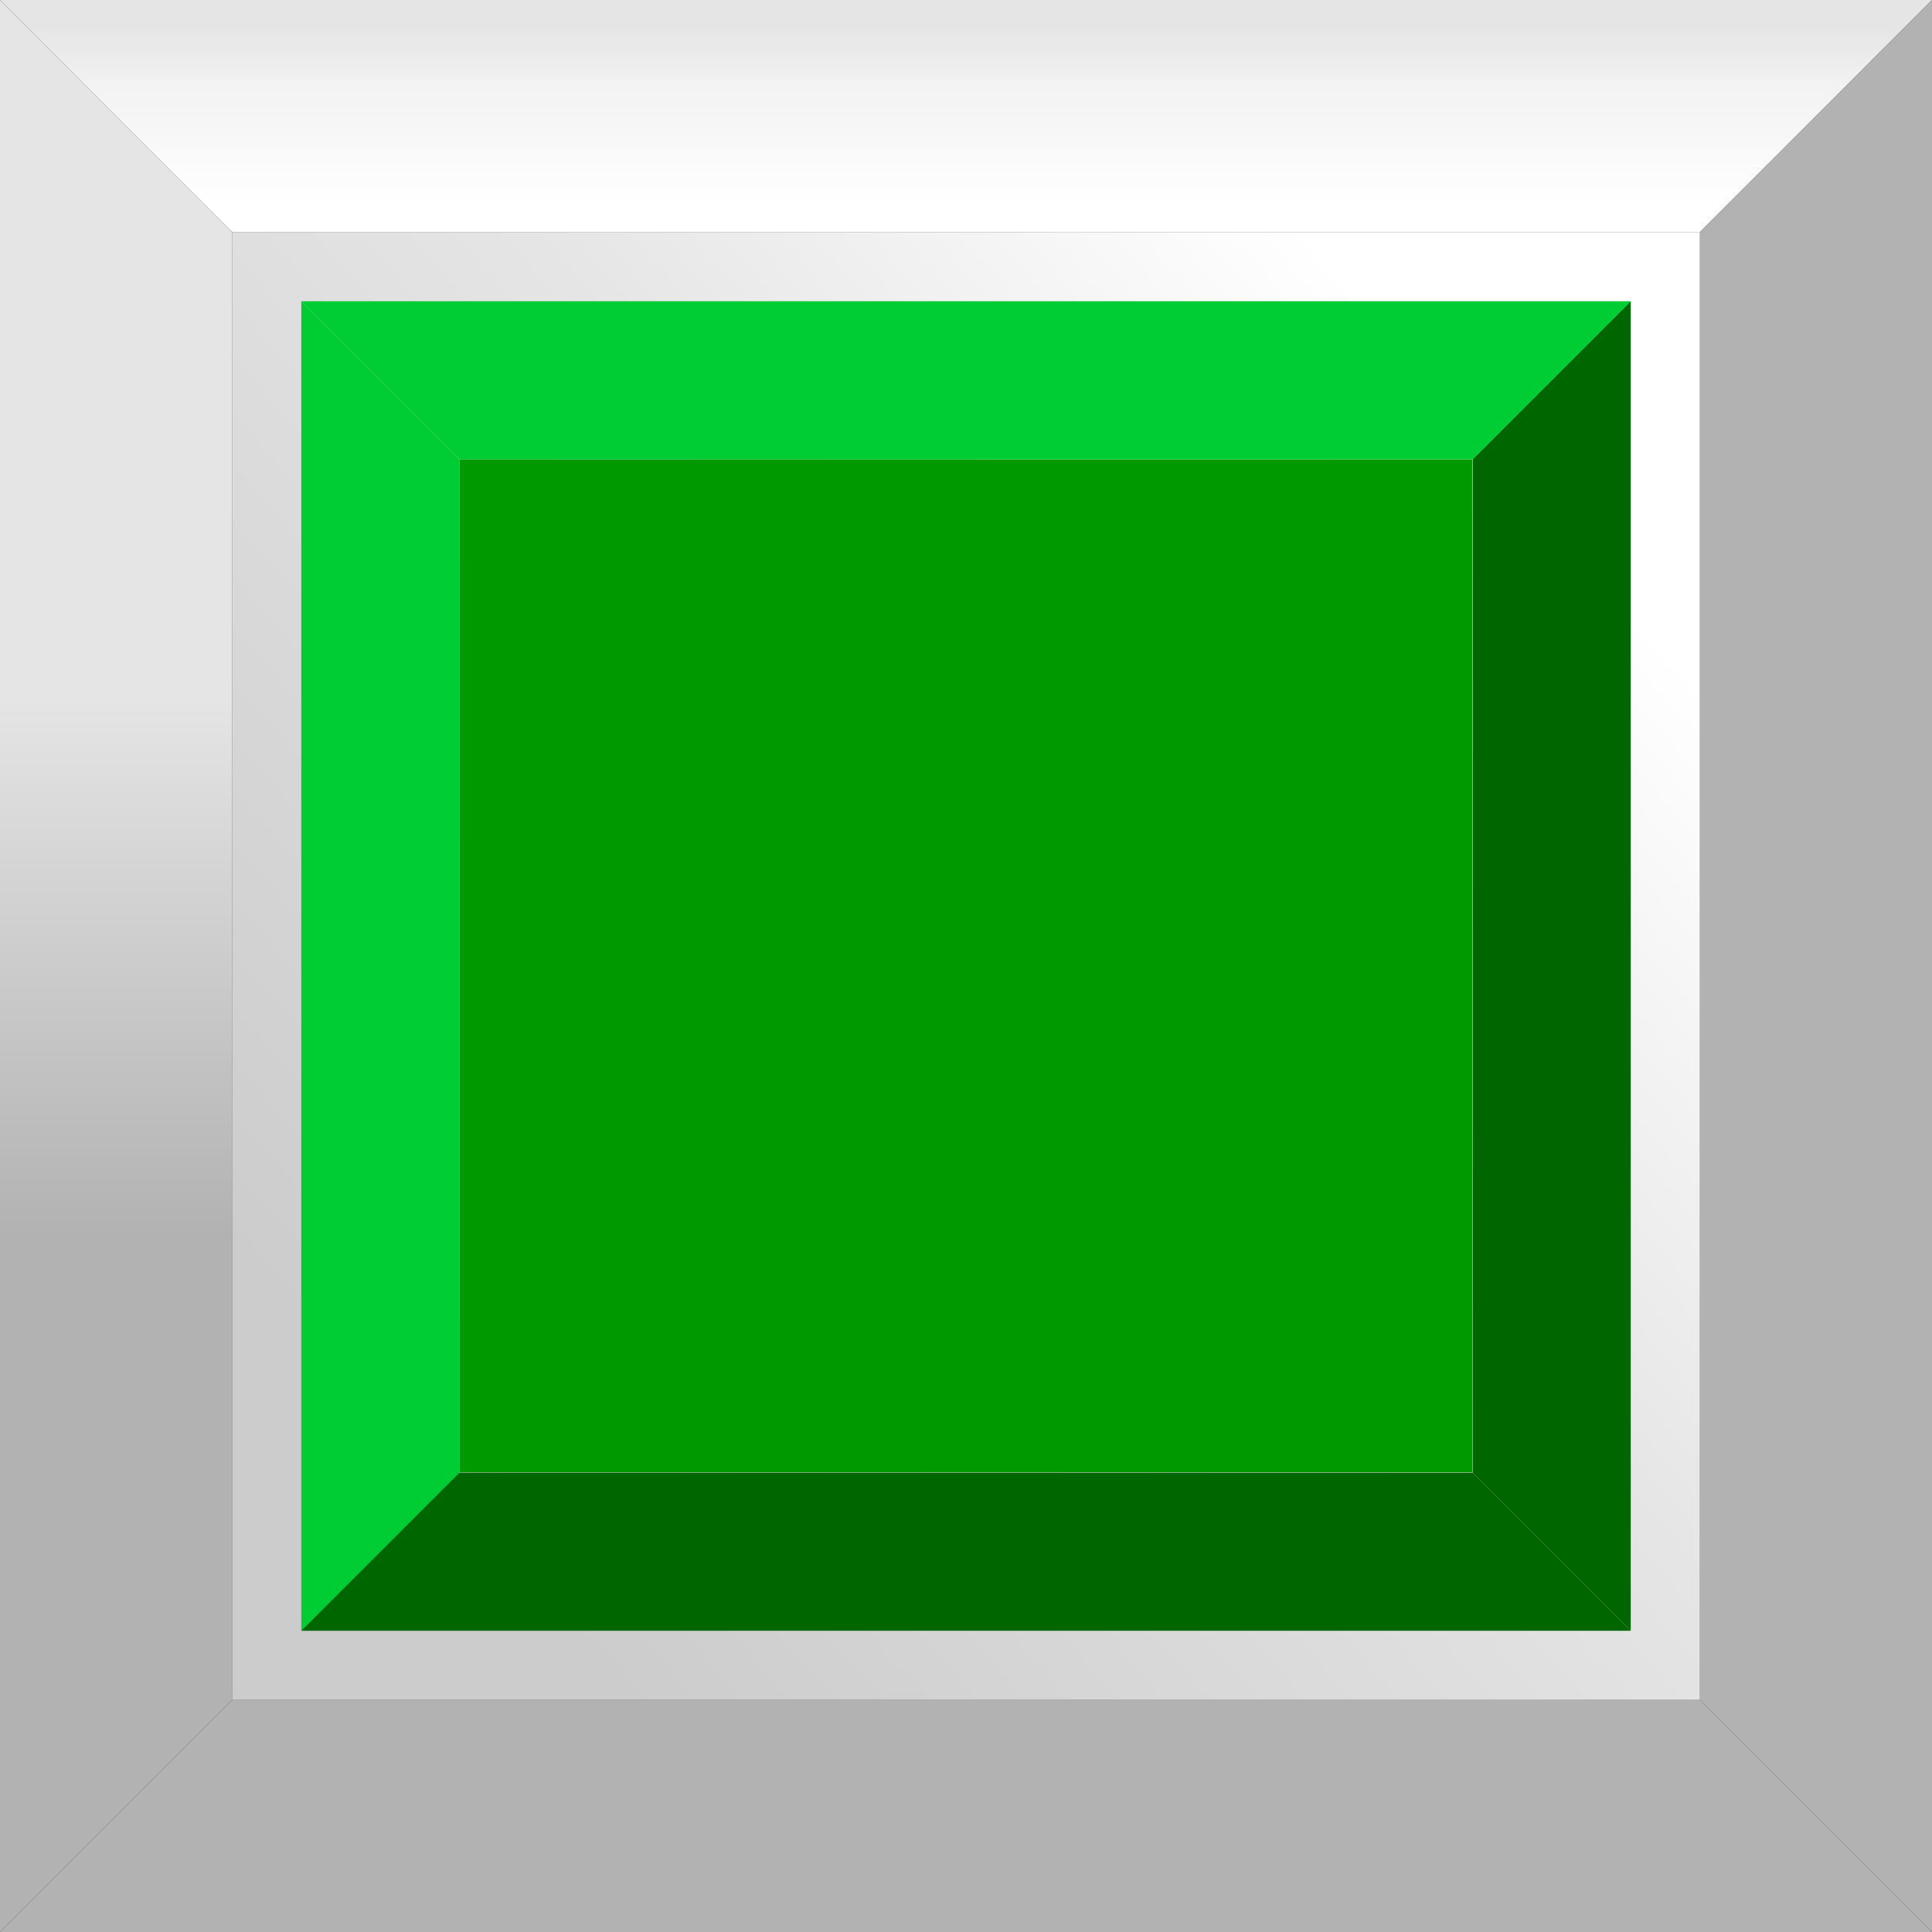
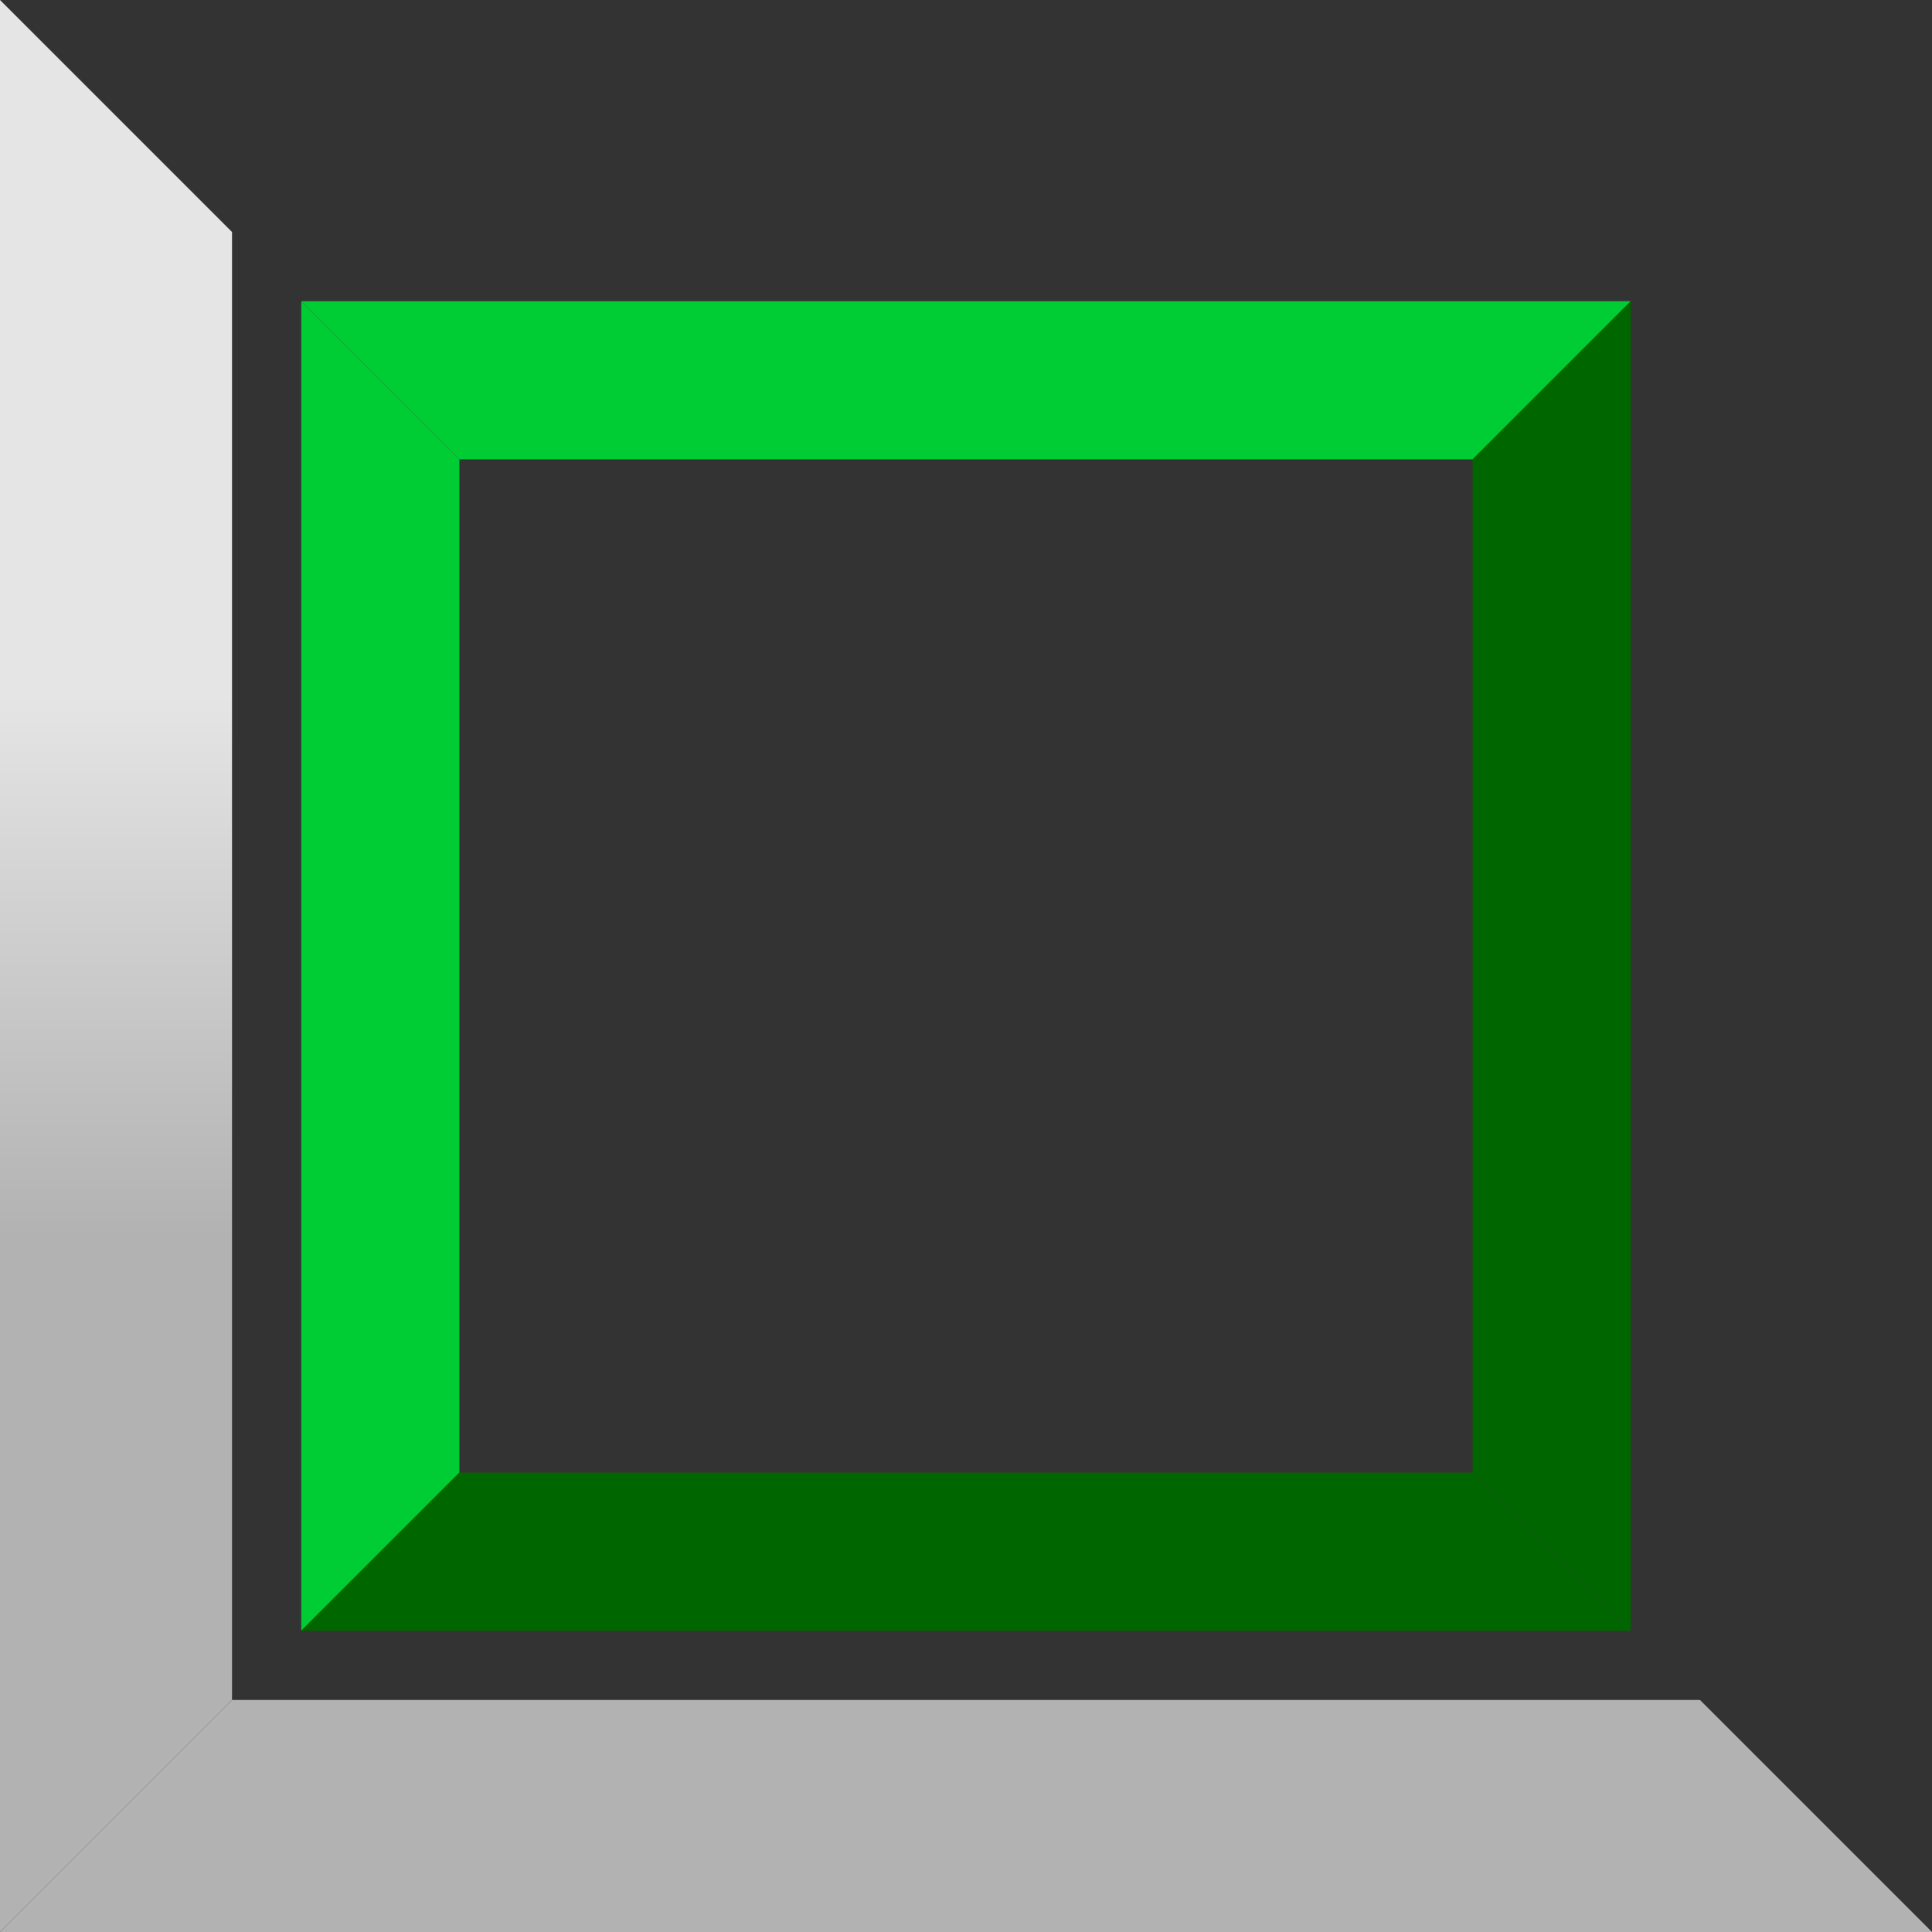
<svg xmlns="http://www.w3.org/2000/svg" xmlns:ns1="http://www.inkscape.org/namespaces/inkscape" xmlns:ns2="http://sodipodi.sourceforge.net/DTD/sodipodi-0.dtd" xmlns:xlink="http://www.w3.org/1999/xlink" xml:space="preserve" width="30mm" height="30mm" style="shape-rendering:geometricPrecision; text-rendering:geometricPrecision; image-rendering:optimizeQuality; fill-rule:evenodd; clip-rule:evenodd" viewBox="0 0 4.13 4.13" id="svg2" version="1.1" ns1:version="0.48.3.1 r9886" ns2:docname="复件 120.svg">
  <rect x="0" y="0" width="4.13" height="4.13" fill="#333333" stroke="none" />
  <ns2:namedview pagecolor="#ffffff" bordercolor="#666666" borderopacity="1" objecttolerance="10" gridtolerance="10" guidetolerance="10" ns1:pageopacity="0" ns1:pageshadow="2" ns1:window-width="1440" ns1:window-height="844" id="namedview46" showgrid="false" ns1:zoom="2.2201481" ns1:cx="37.210231" ns1:cy="54.704075" ns1:window-x="-4" ns1:window-y="-4" ns1:window-maximized="1" ns1:current-layer="svg2" />
  <defs id="defs4">
    <style type="text/css" id="style6">
   
    .fil5 {fill:black}
    .fil2 {fill:#B2B2B2}
    .fil4 {fill:#666666}
    .fil6 {fill:#999999}
    .fil1 {fill:url(#id0)}
    .fil0 {fill:url(#id1)}
    .fil3 {fill:url(#id2)}
   
  </style>
    <linearGradient id="id0" gradientUnits="userSpaceOnUse" x1="2.065" y1="0.059" x2="2.065" y2="0.436">
      <stop offset="0" style="stop-color:#E5E5E5" id="stop9" />
      <stop offset="0.322" style="stop-color:#F2F2F2" id="stop11" />
      <stop offset="1" style="stop-color:white" id="stop13" />
    </linearGradient>
    <linearGradient id="id1" gradientUnits="userSpaceOnUse" x1="0.876" y1="3.097" x2="3.253" y2="1.032">
      <stop offset="0" style="stop-color:#CCCCCC" id="stop16" />
      <stop offset="0.6" style="stop-color:#E5E5E5" id="stop18" />
      <stop offset="1" style="stop-color:white" id="stop20" />
    </linearGradient>
    <linearGradient id="id2" gradientUnits="userSpaceOnUse" x1="0.248" y1="1.487" x2="0.248" y2="2.643">
      <stop offset="0" style="stop-color:#E5E5E5" id="stop23" />
      <stop offset="1" style="stop-color:#B2B2B2" id="stop25" />
    </linearGradient>
    <linearGradient ns1:collect="always" xlink:href="#id1" id="linearGradient3036" gradientUnits="userSpaceOnUse" x1="0.876" y1="3.097" x2="3.253" y2="1.032" />
  </defs>
-   <rect style="fill:url(#linearGradient3036)" id="rect29" height="3.138" width="3.138" y="0.496" x="0.496" class="fil0" />
  <g id="_173465584">
-     <polygon style="fill:url(#id0)" points="4.13,0 1.37653e-005,0 0.496,0.496 3.634,0.496 " class="fil1" id="_169479560" />
    <polygon style="fill:#b2b2b2" points="4.13,4.13 0,4.13 0.496,3.634 3.634,3.634 " class="fil2" id="_169473240" />
    <polygon style="fill:url(#id2)" points="0,0 0,4.13 0.496,3.634 0.496,0.496 " class="fil3" id="_169466936" />
-     <polygon style="fill:#b2b2b2" points="4.13,0 4.13,4.13 3.634,3.634 3.634,0.496 " class="fil2" id="_169460624" />
  </g>
  <g id="light" ns1:label="#g3045" style="fill: rgb(0, 153, 0);">
    <g id="g3042" style="fill: rgb(0, 153, 0);">
-       <rect style="fill: rgb(0, 153, 0);" id="rect36" height="2.165" width="2.165" y="0.982" x="0.982" class="fil4" />
-     </g>
+       </g>
  </g>
  <g id="dark" ns1:label="#g3038">
    <polygon class="fil5" points="3.486,0.644 0.644,0.644 0.982,0.982 3.148,0.982 " id="polygon38" style="fill: rgb(0, 204, 51);" />
    <polygon class="fil5" points="0.644,0.644 0.644,3.486 0.982,3.148 0.982,0.982 " id="polygon42" style="fill: rgb(0, 204, 51);" />
  </g>
  <g id="hlight" ns1:label="#g3049" style="fill: rgb(0, 102, 0);">
    <polygon class="fil6" points="3.486,3.486 0.644,3.486 0.982,3.148 3.148,3.148 " id="polygon40" style="fill: rgb(0, 102, 0);" />
    <polygon class="fil6" points="3.486,0.644 3.486,3.486 3.148,3.148 3.148,0.982 " id="polygon44" style="fill: rgb(0, 102, 0);" />
  </g>
</svg>